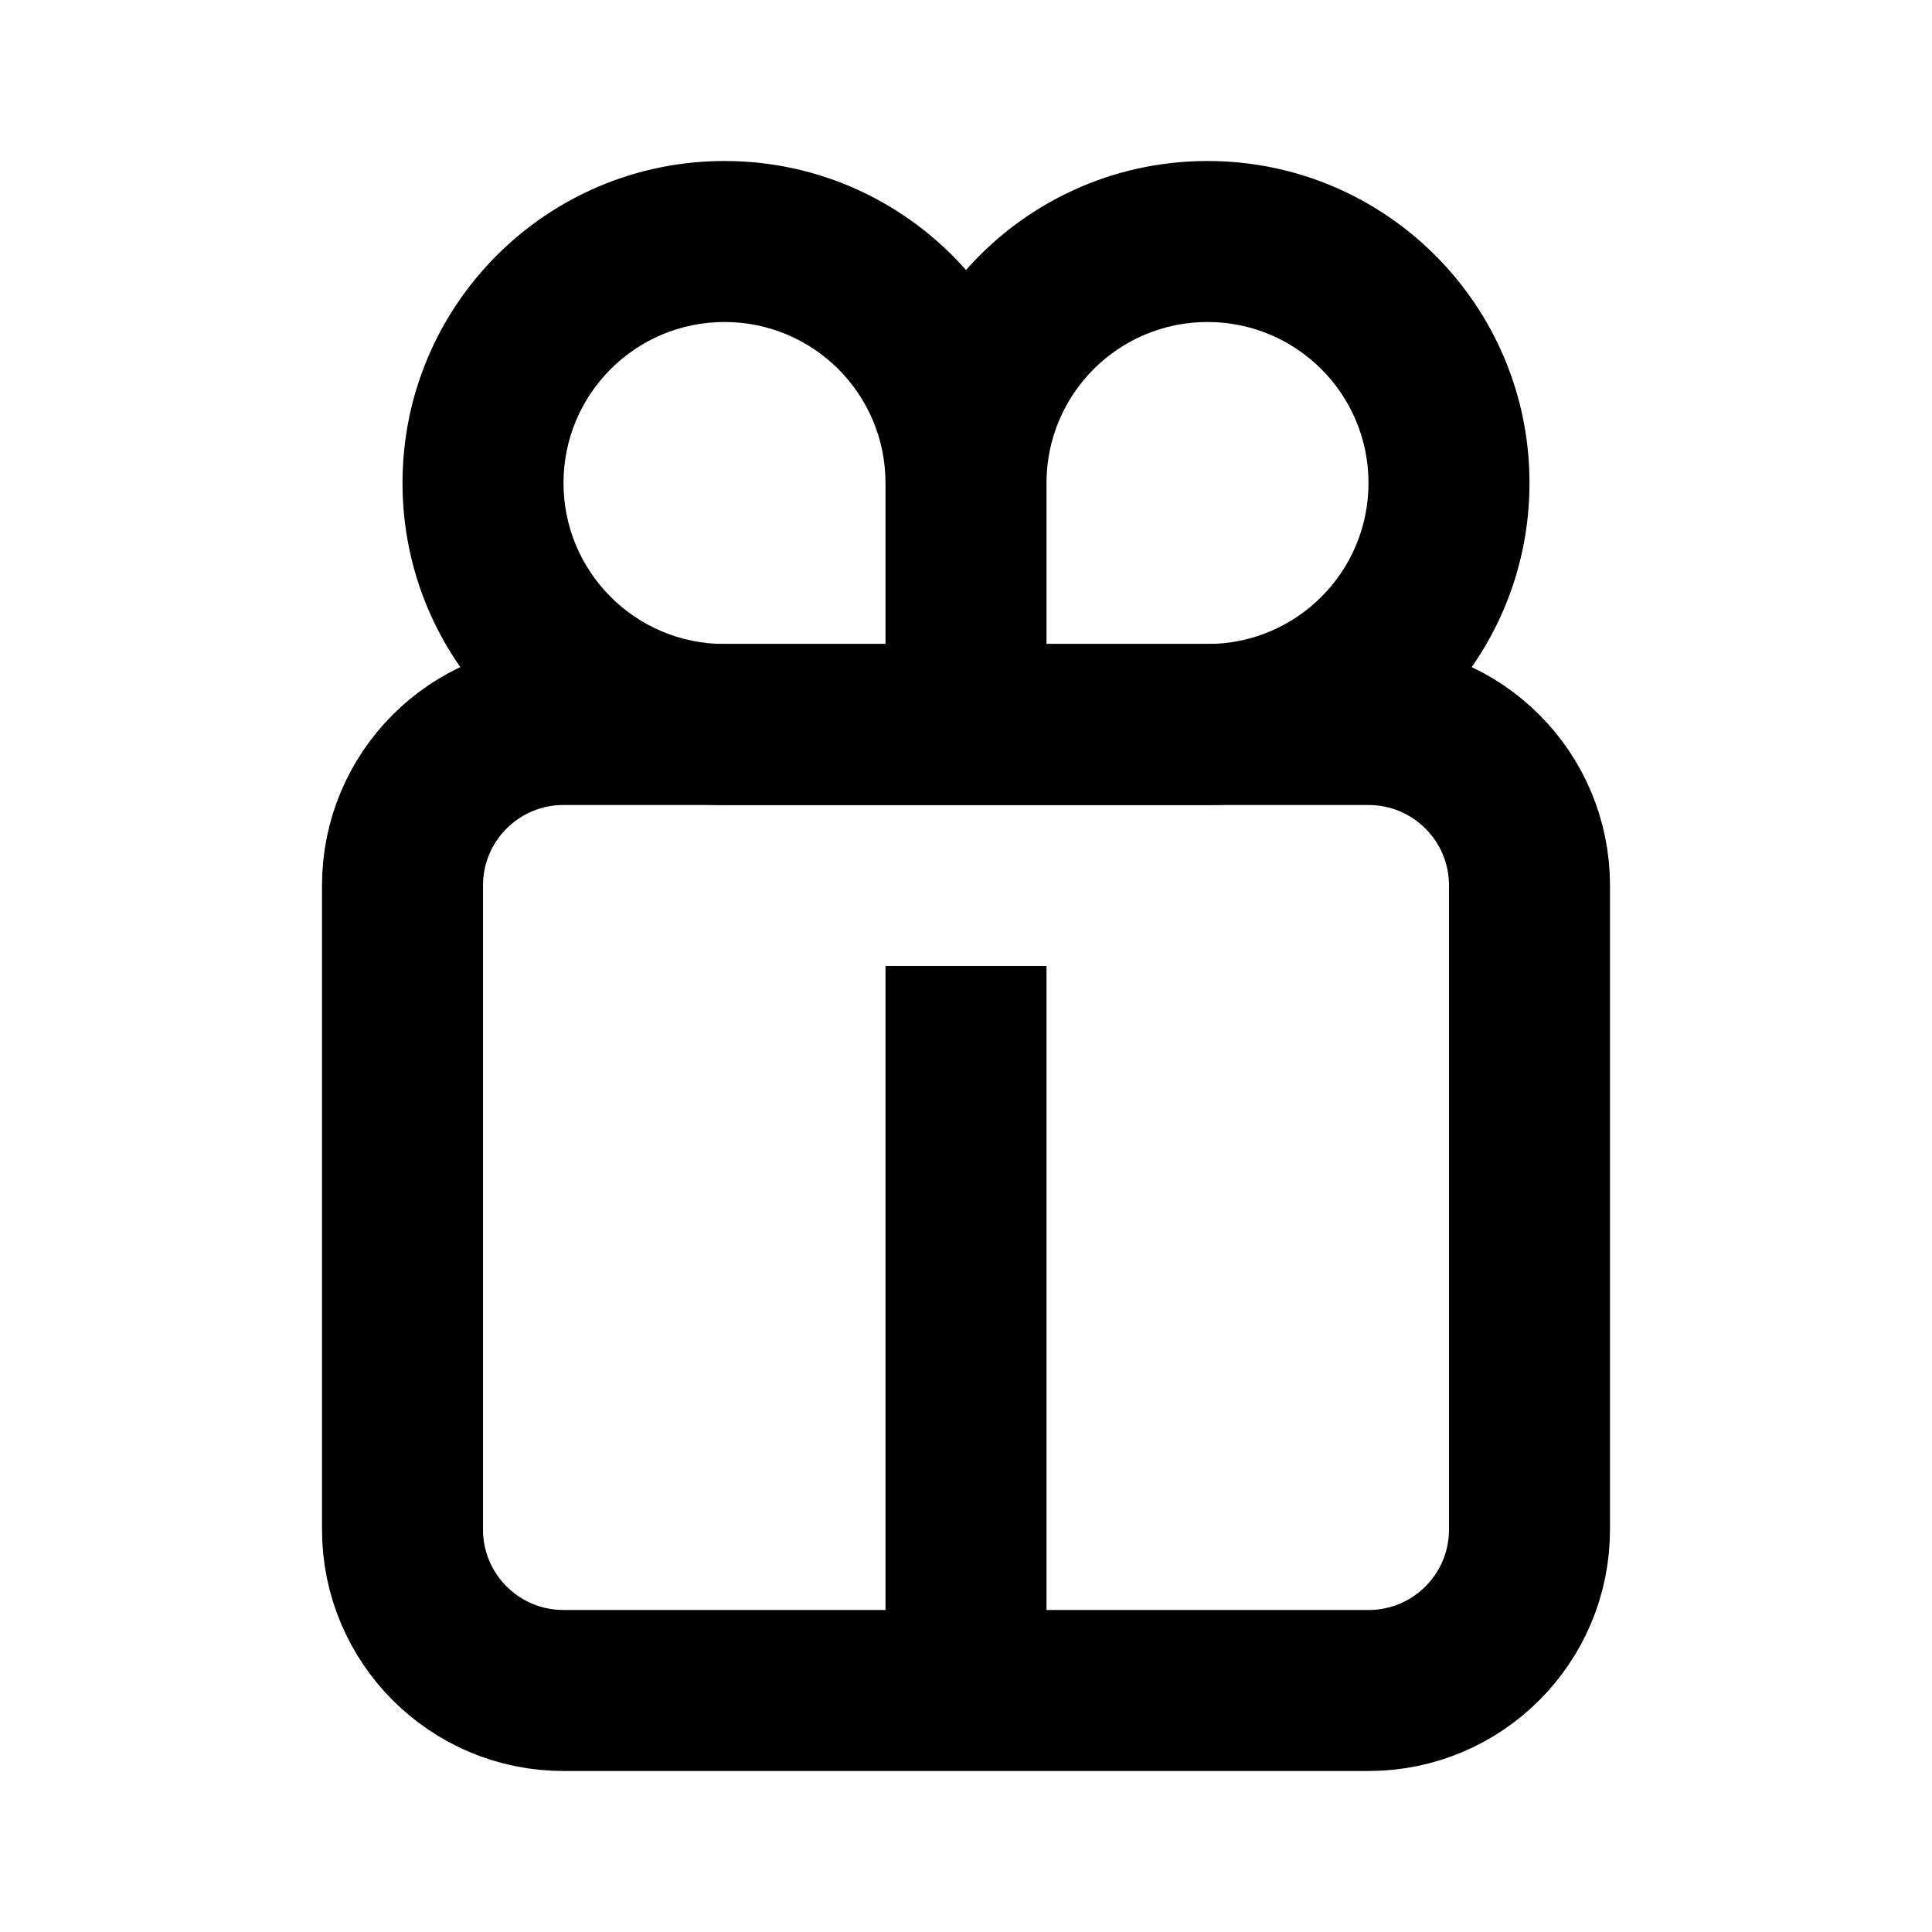
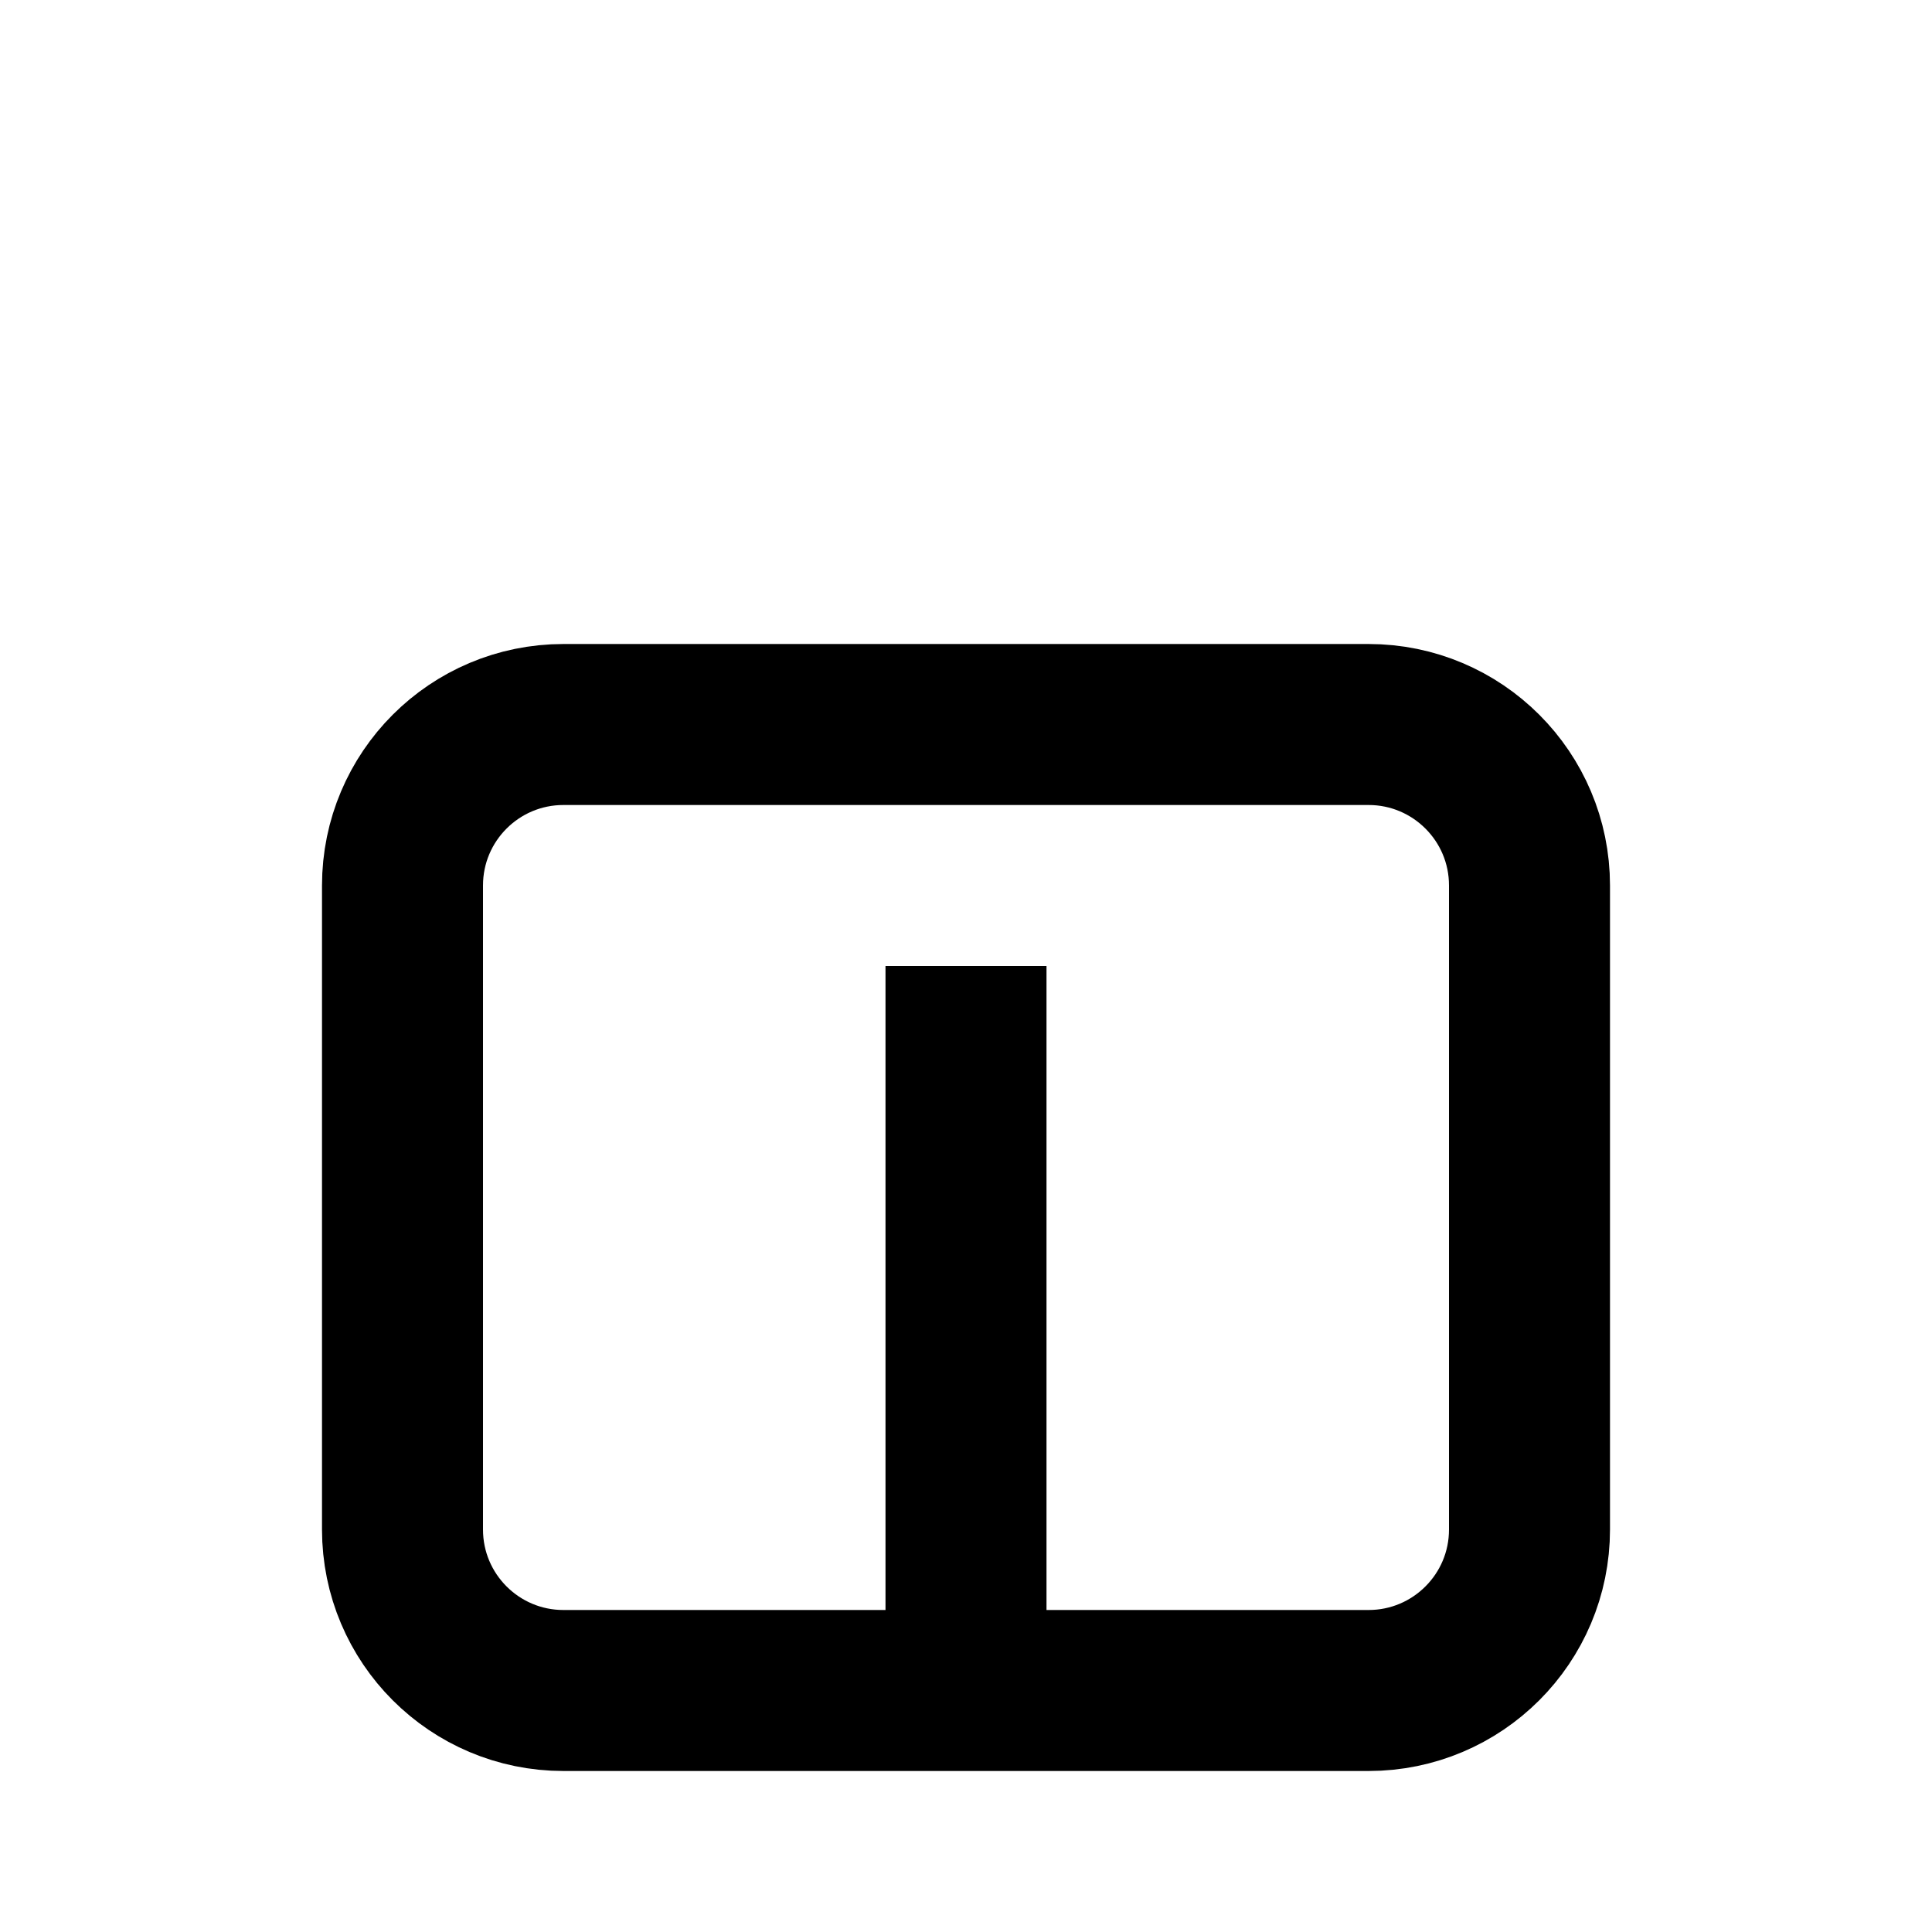
<svg xmlns="http://www.w3.org/2000/svg" fill="none" height="24" viewBox="0 0 24 24" width="24">
  <path d="m12 21h5c1.105 0 2-.895 2-2v-8c0-1.105-.895-2-2-2h-5-5c-1.105 0-2 .895-2 2v8c0 1.105.895 2 2 2zm0 0v-9" stroke="#000" stroke-width="2" />
-   <path clip-rule="evenodd" d="m7 6c0-1.105.895-2 2-2 1.105 0 2 .895 2 2v2h-2c-1.105 0-2-.895-2-2zm4 4h-2c-2.209 0-4-1.791-4-4s1.791-4 4-4c1.195 0 2.267.524 3 1.354.733-.83 1.805-1.354 3-1.354 2.209 0 4 1.791 4 4s-1.791 4-4 4h-2-1zm2-2h2c1.105 0 2-.895 2-2s-.895-2-2-2-2 .895-2 2z" fill="#000" fill-rule="evenodd" />
</svg>